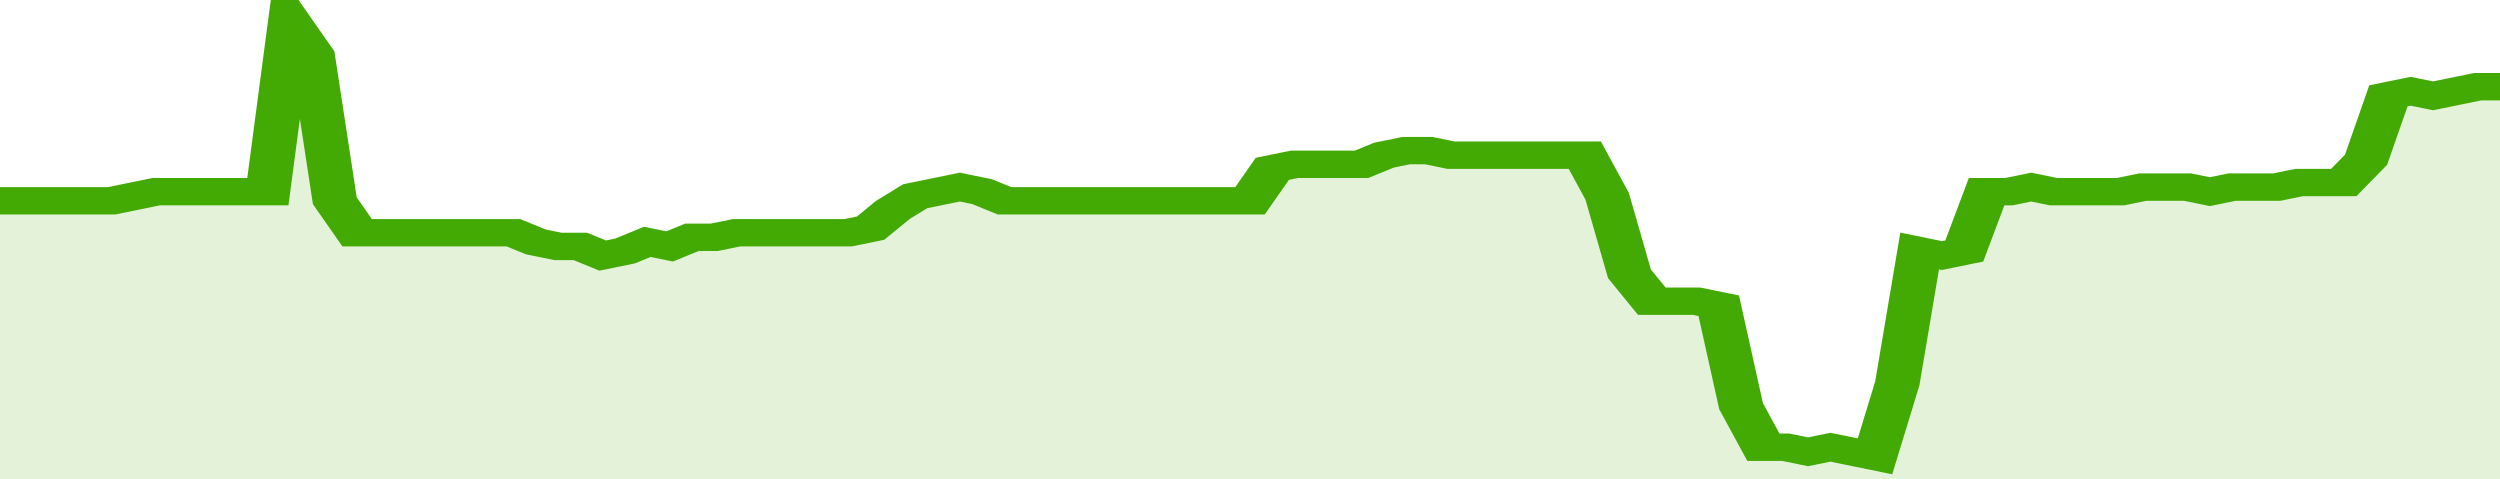
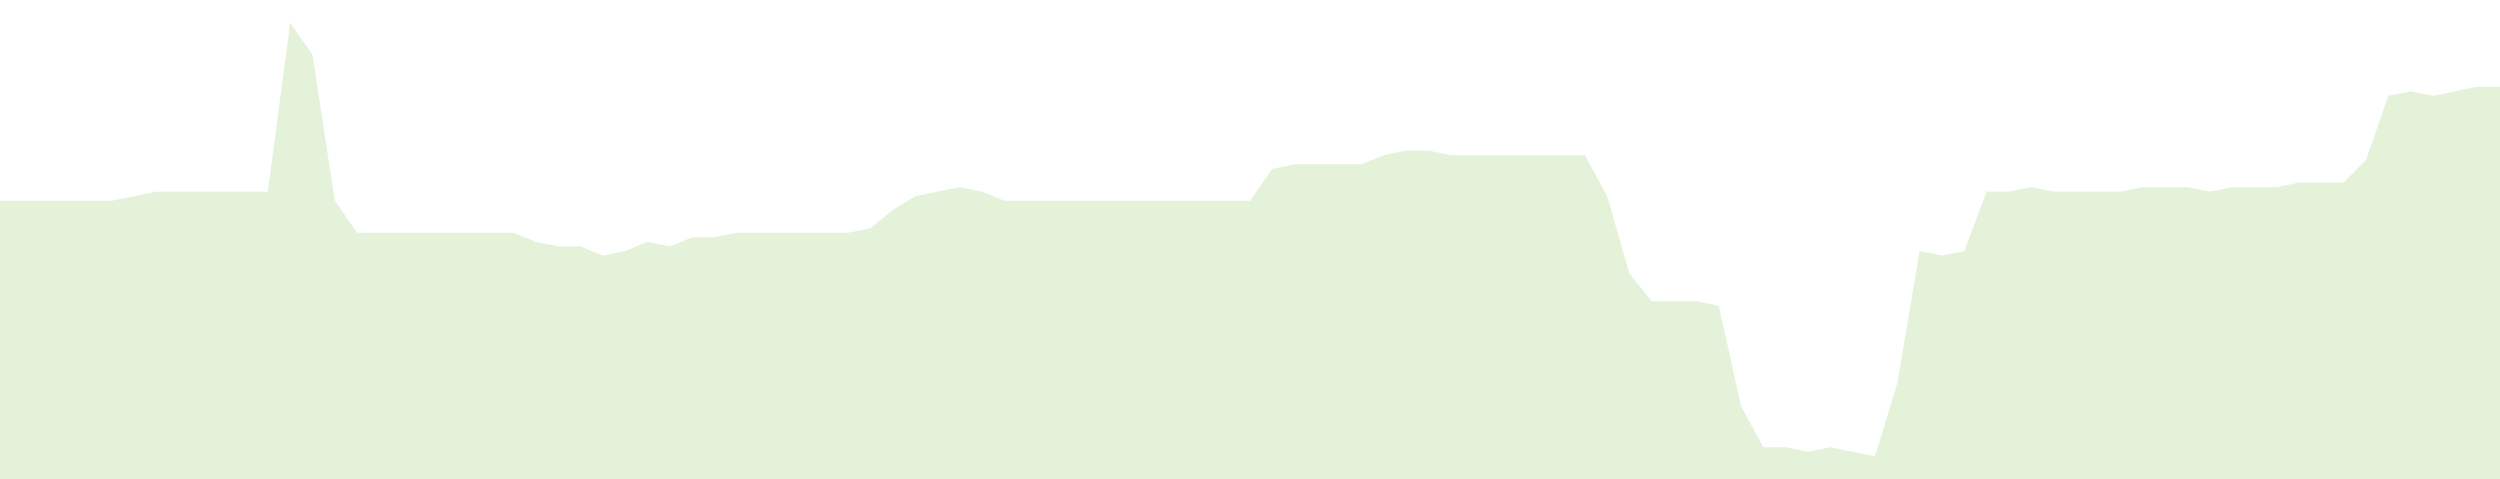
<svg xmlns="http://www.w3.org/2000/svg" viewBox="0 0 336 105" width="120" height="23" preserveAspectRatio="none">
-   <polyline fill="none" stroke="#43AA05" stroke-width="6" points="0, 44 3, 44 6, 44 9, 44 12, 44 15, 44 18, 43 21, 42 24, 42 27, 42 30, 42 33, 42 36, 42 39, 5 42, 12 45, 44 48, 51 51, 51 54, 51 57, 51 60, 51 63, 51 66, 51 69, 51 72, 53 75, 54 78, 54 81, 56 84, 55 87, 53 90, 54 93, 52 96, 52 99, 51 102, 51 105, 51 108, 51 111, 51 114, 51 117, 50 120, 46 123, 43 126, 42 129, 41 132, 42 135, 44 138, 44 141, 44 144, 44 147, 44 150, 44 153, 44 156, 44 159, 44 162, 44 165, 44 168, 44 171, 37 174, 36 177, 36 180, 36 183, 36 186, 34 189, 33 192, 33 195, 34 198, 34 201, 34 204, 34 207, 34 210, 34 213, 34 216, 43 219, 60 222, 66 225, 66 228, 66 231, 67 234, 89 237, 98 240, 98 243, 99 246, 98 249, 99 252, 100 255, 84 258, 55 261, 56 264, 55 267, 42 270, 42 273, 41 276, 42 279, 42 282, 42 285, 42 288, 41 291, 41 294, 41 297, 42 300, 41 303, 41 306, 41 309, 40 312, 40 315, 40 318, 35 321, 21 324, 20 327, 21 330, 20 333, 19 336, 19 336, 19 "> </polyline>
  <polygon fill="#43AA05" opacity="0.15" points="0, 105 0, 44 3, 44 6, 44 9, 44 12, 44 15, 44 18, 43 21, 42 24, 42 27, 42 30, 42 33, 42 36, 42 39, 5 42, 12 45, 44 48, 51 51, 51 54, 51 57, 51 60, 51 63, 51 66, 51 69, 51 72, 53 75, 54 78, 54 81, 56 84, 55 87, 53 90, 54 93, 52 96, 52 99, 51 102, 51 105, 51 108, 51 111, 51 114, 51 117, 50 120, 46 123, 43 126, 42 129, 41 132, 42 135, 44 138, 44 141, 44 144, 44 147, 44 150, 44 153, 44 156, 44 159, 44 162, 44 165, 44 168, 44 171, 37 174, 36 177, 36 180, 36 183, 36 186, 34 189, 33 192, 33 195, 34 198, 34 201, 34 204, 34 207, 34 210, 34 213, 34 216, 43 219, 60 222, 66 225, 66 228, 66 231, 67 234, 89 237, 98 240, 98 243, 99 246, 98 249, 99 252, 100 255, 84 258, 55 261, 56 264, 55 267, 42 270, 42 273, 41 276, 42 279, 42 282, 42 285, 42 288, 41 291, 41 294, 41 297, 42 300, 41 303, 41 306, 41 309, 40 312, 40 315, 40 318, 35 321, 21 324, 20 327, 21 330, 20 333, 19 336, 19 336, 105 " />
</svg>